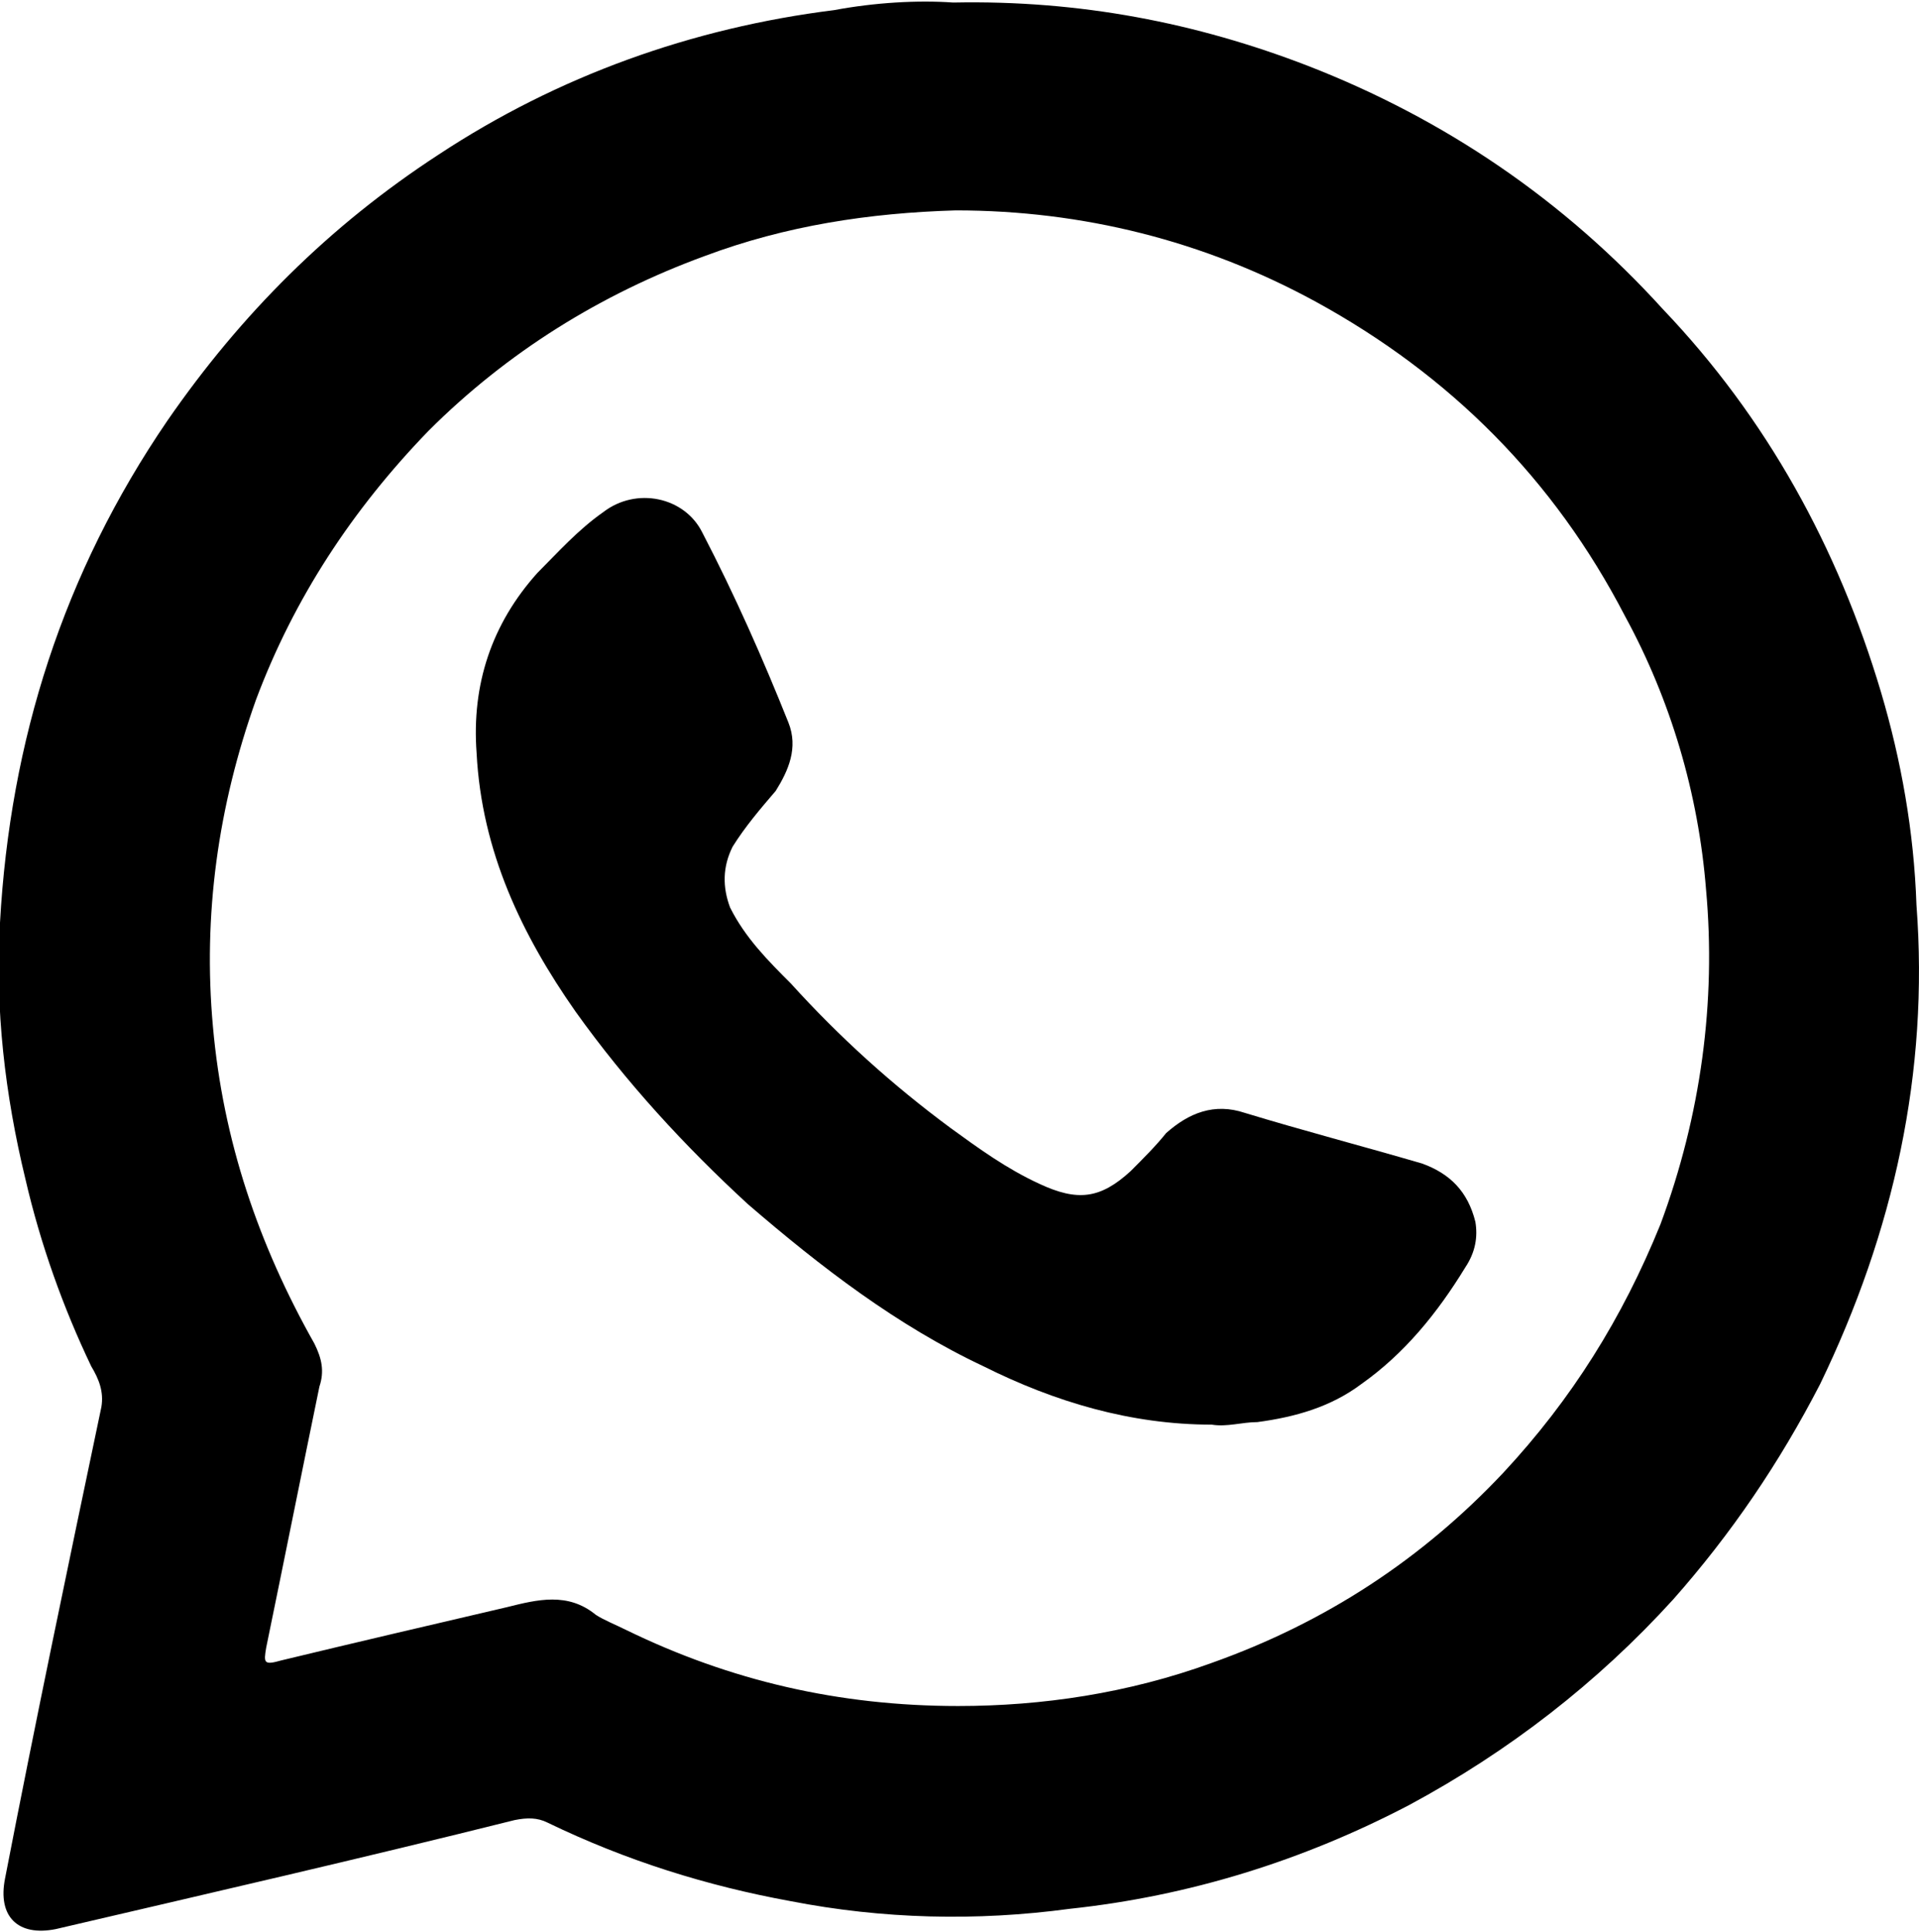
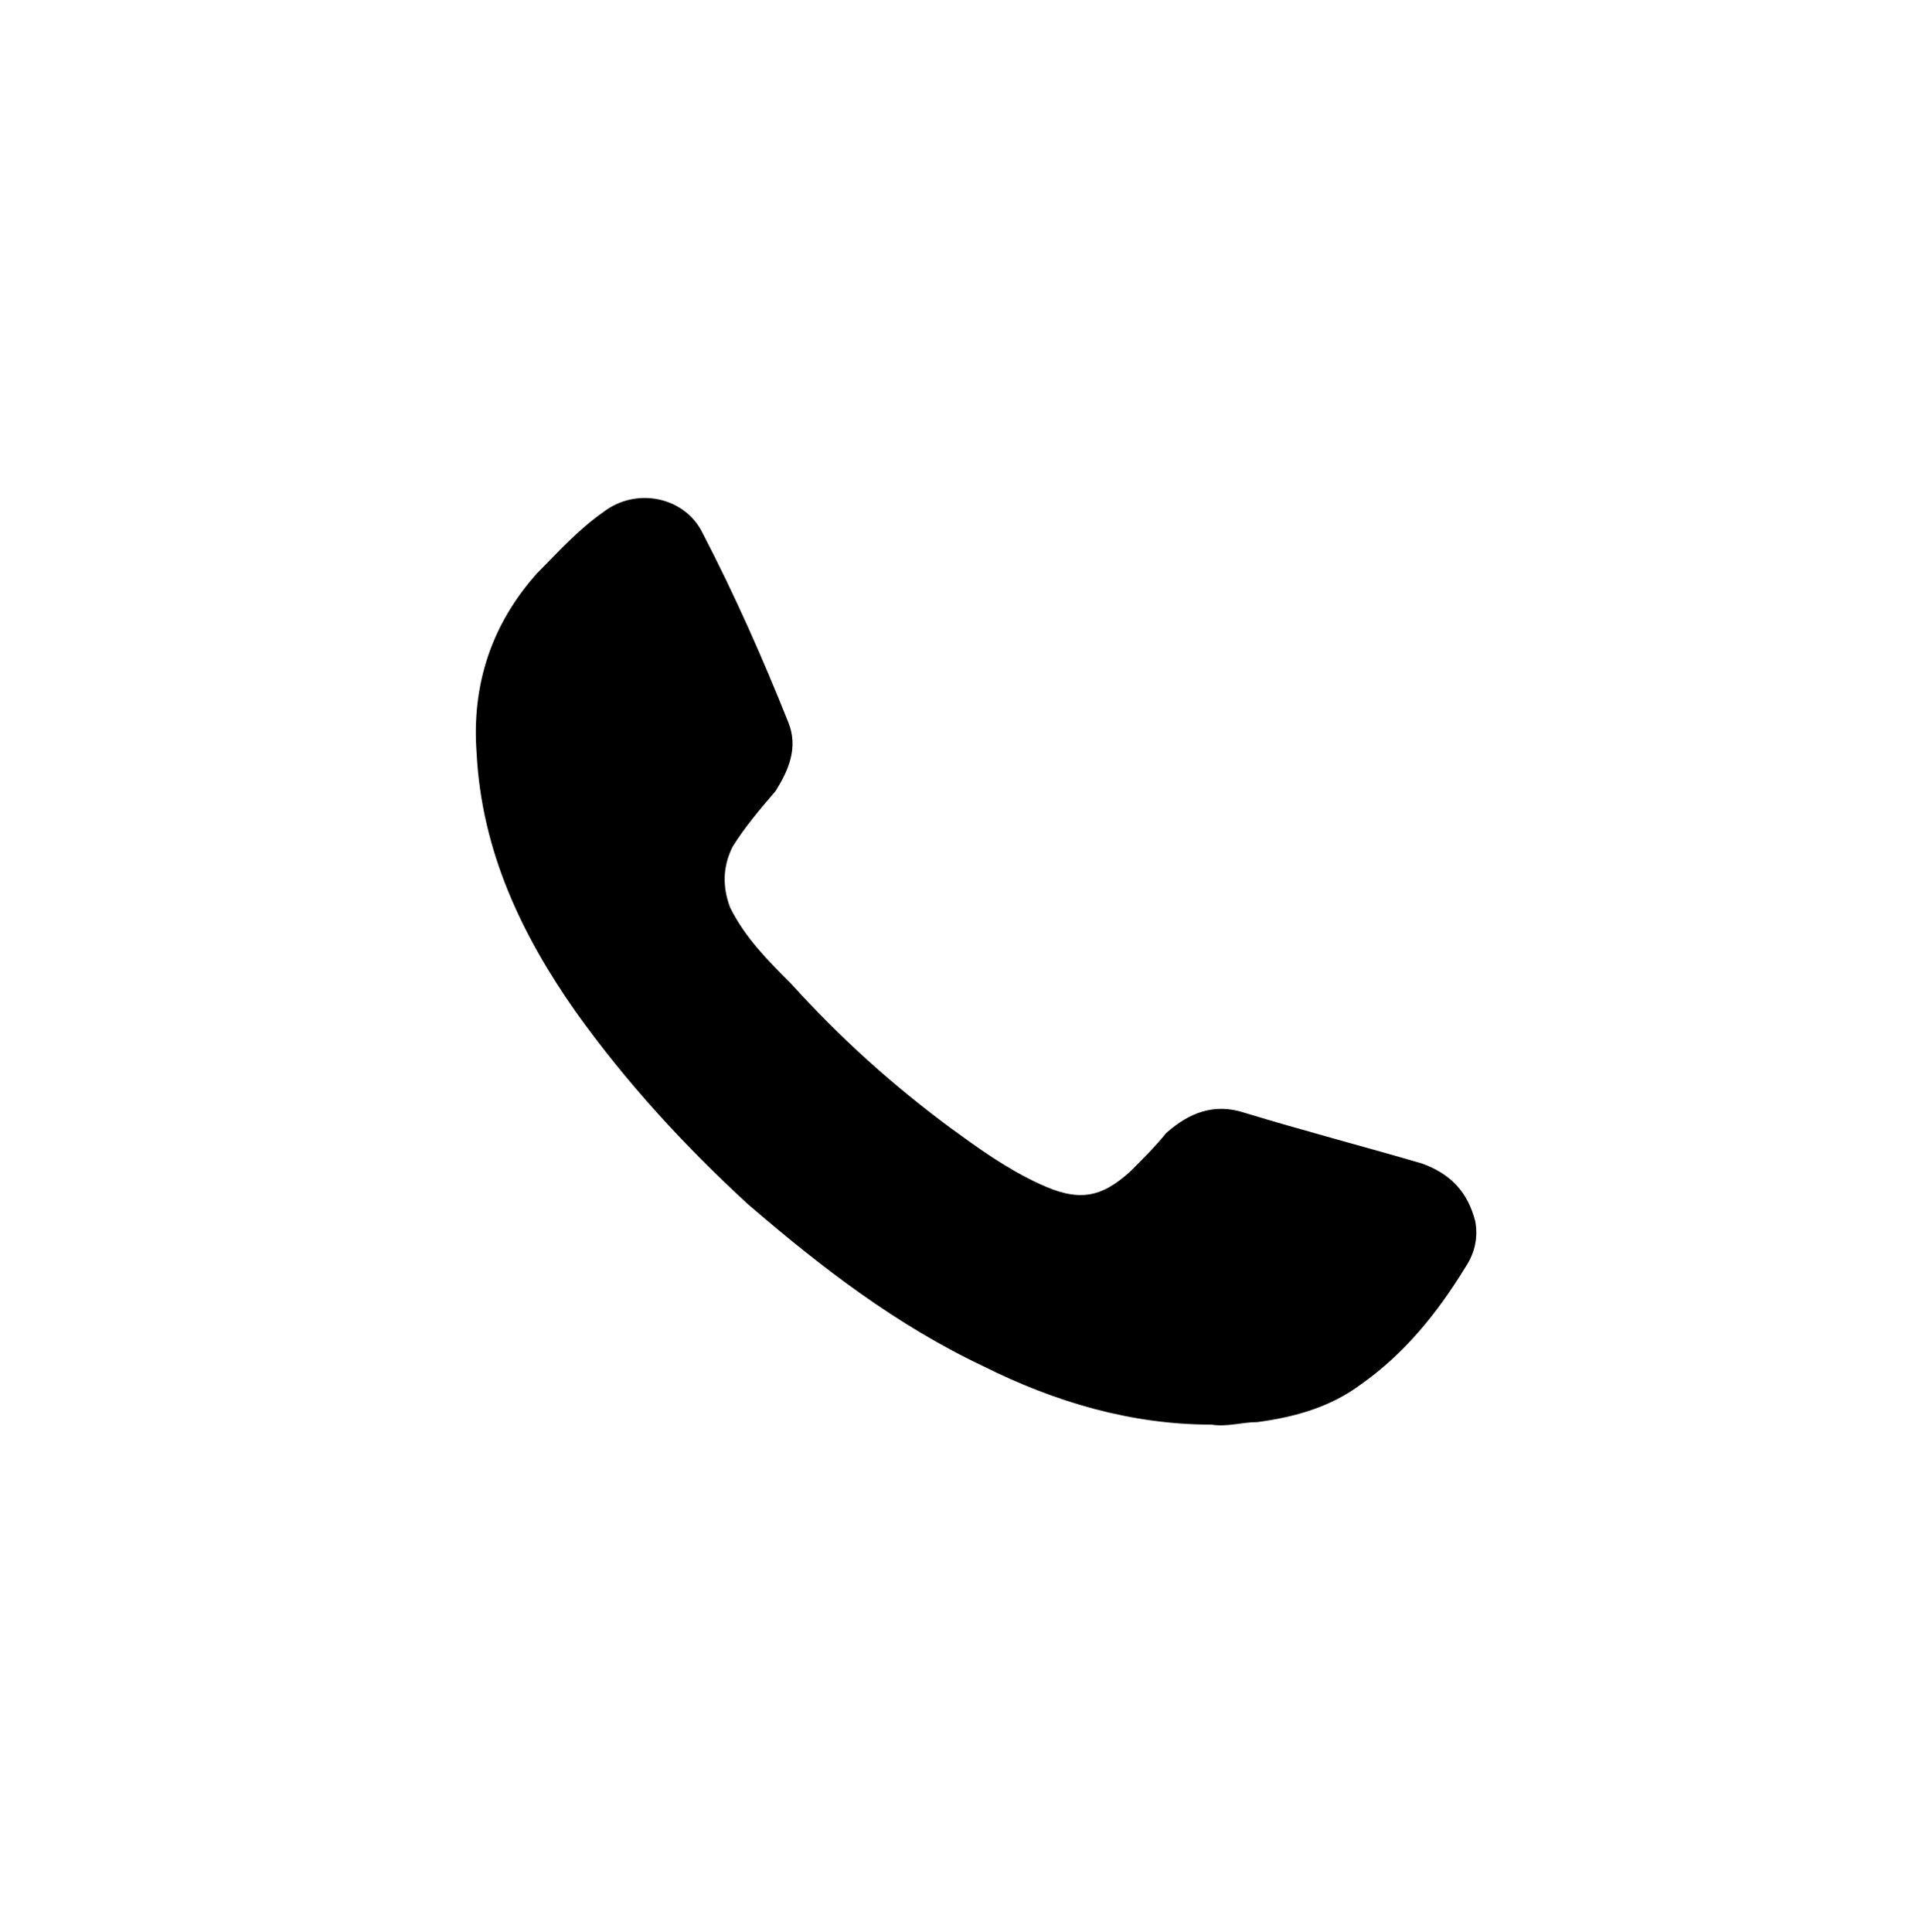
<svg xmlns="http://www.w3.org/2000/svg" xml:space="preserve" width="0.757in" height="0.762in" version="1.1" style="shape-rendering:geometricPrecision; text-rendering:geometricPrecision; image-rendering:optimizeQuality; fill-rule:evenodd; clip-rule:evenodd" viewBox="0 0 757 762">
  <defs>
    <style type="text/css">
   
    .fil0 {fill:black}
   
  </style>
  </defs>
  <g id="Layer_x0020_1">
    <g id="_2433028253200">
      <g>
-         <path class="fil0" d="M376 1c50,-1 96,8 140,25 54,21 101,53 140,96 41,43 69,94 86,151 8,27 13,55 14,84 5,66 -9,129 -38,189 -16,31 -35,59 -58,85 -30,33 -65,60 -104,81 -42,22 -87,36 -134,41 -37,5 -74,4 -110,-3 -33,-6 -65,-16 -96,-31 -4,-2 -8,-2 -13,-1 -60,15 -121,29 -181,43 -15,3 -23,-5 -20,-20 12,-62 25,-124 38,-186 1,-6 -1,-11 -4,-16 -11,-23 -20,-48 -26,-74 -8,-33 -12,-67 -10,-101 4,-72 25,-138 66,-198 29,-42 64,-77 107,-105 47,-31 100,-50 156,-57 16,-3 33,-4 47,-3l0 0 0 0zm2 672c33,0 67,-5 100,-17 45,-16 83,-41 115,-75 27,-29 47,-61 62,-98 16,-43 22,-88 18,-132 -3,-38 -14,-75 -32,-108 -28,-54 -69,-95 -122,-124 -44,-24 -92,-36 -142,-36 -34,1 -67,6 -99,18 -41,15 -78,38 -109,69 -30,31 -53,66 -68,106 -15,42 -21,85 -17,129 4,45 18,86 40,125 3,6 4,11 2,17 -7,34 -14,69 -21,103 -1,6 -1,7 6,5 29,-7 59,-14 89,-21 12,-3 24,-6 35,3 3,2 8,4 12,6 41,20 84,30 131,30l0 0z" />
-       </g>
+         </g>
      <path class="fil0" d="M478 562c-32,0 -62,-9 -90,-23 -34,-16 -64,-39 -93,-64 -25,-23 -48,-48 -68,-76 -21,-30 -37,-63 -39,-102 -2,-27 6,-51 24,-71 8,-8 16,-17 26,-24 13,-10 32,-6 39,8 13,25 24,50 34,75 4,10 0,19 -5,27 -6,7 -12,14 -17,22 -4,8 -4,16 -1,24 6,12 15,21 24,30 19,21 40,40 63,57 11,8 22,16 35,22 15,7 24,6 36,-5 5,-5 10,-10 14,-15 9,-8 19,-12 31,-8 23,7 46,13 70,20 11,4 18,11 21,23 1,6 0,12 -4,18 -11,18 -24,34 -41,46 -12,9 -26,13 -41,15 -6,0 -12,2 -18,1z" />
    </g>
  </g>
</svg>